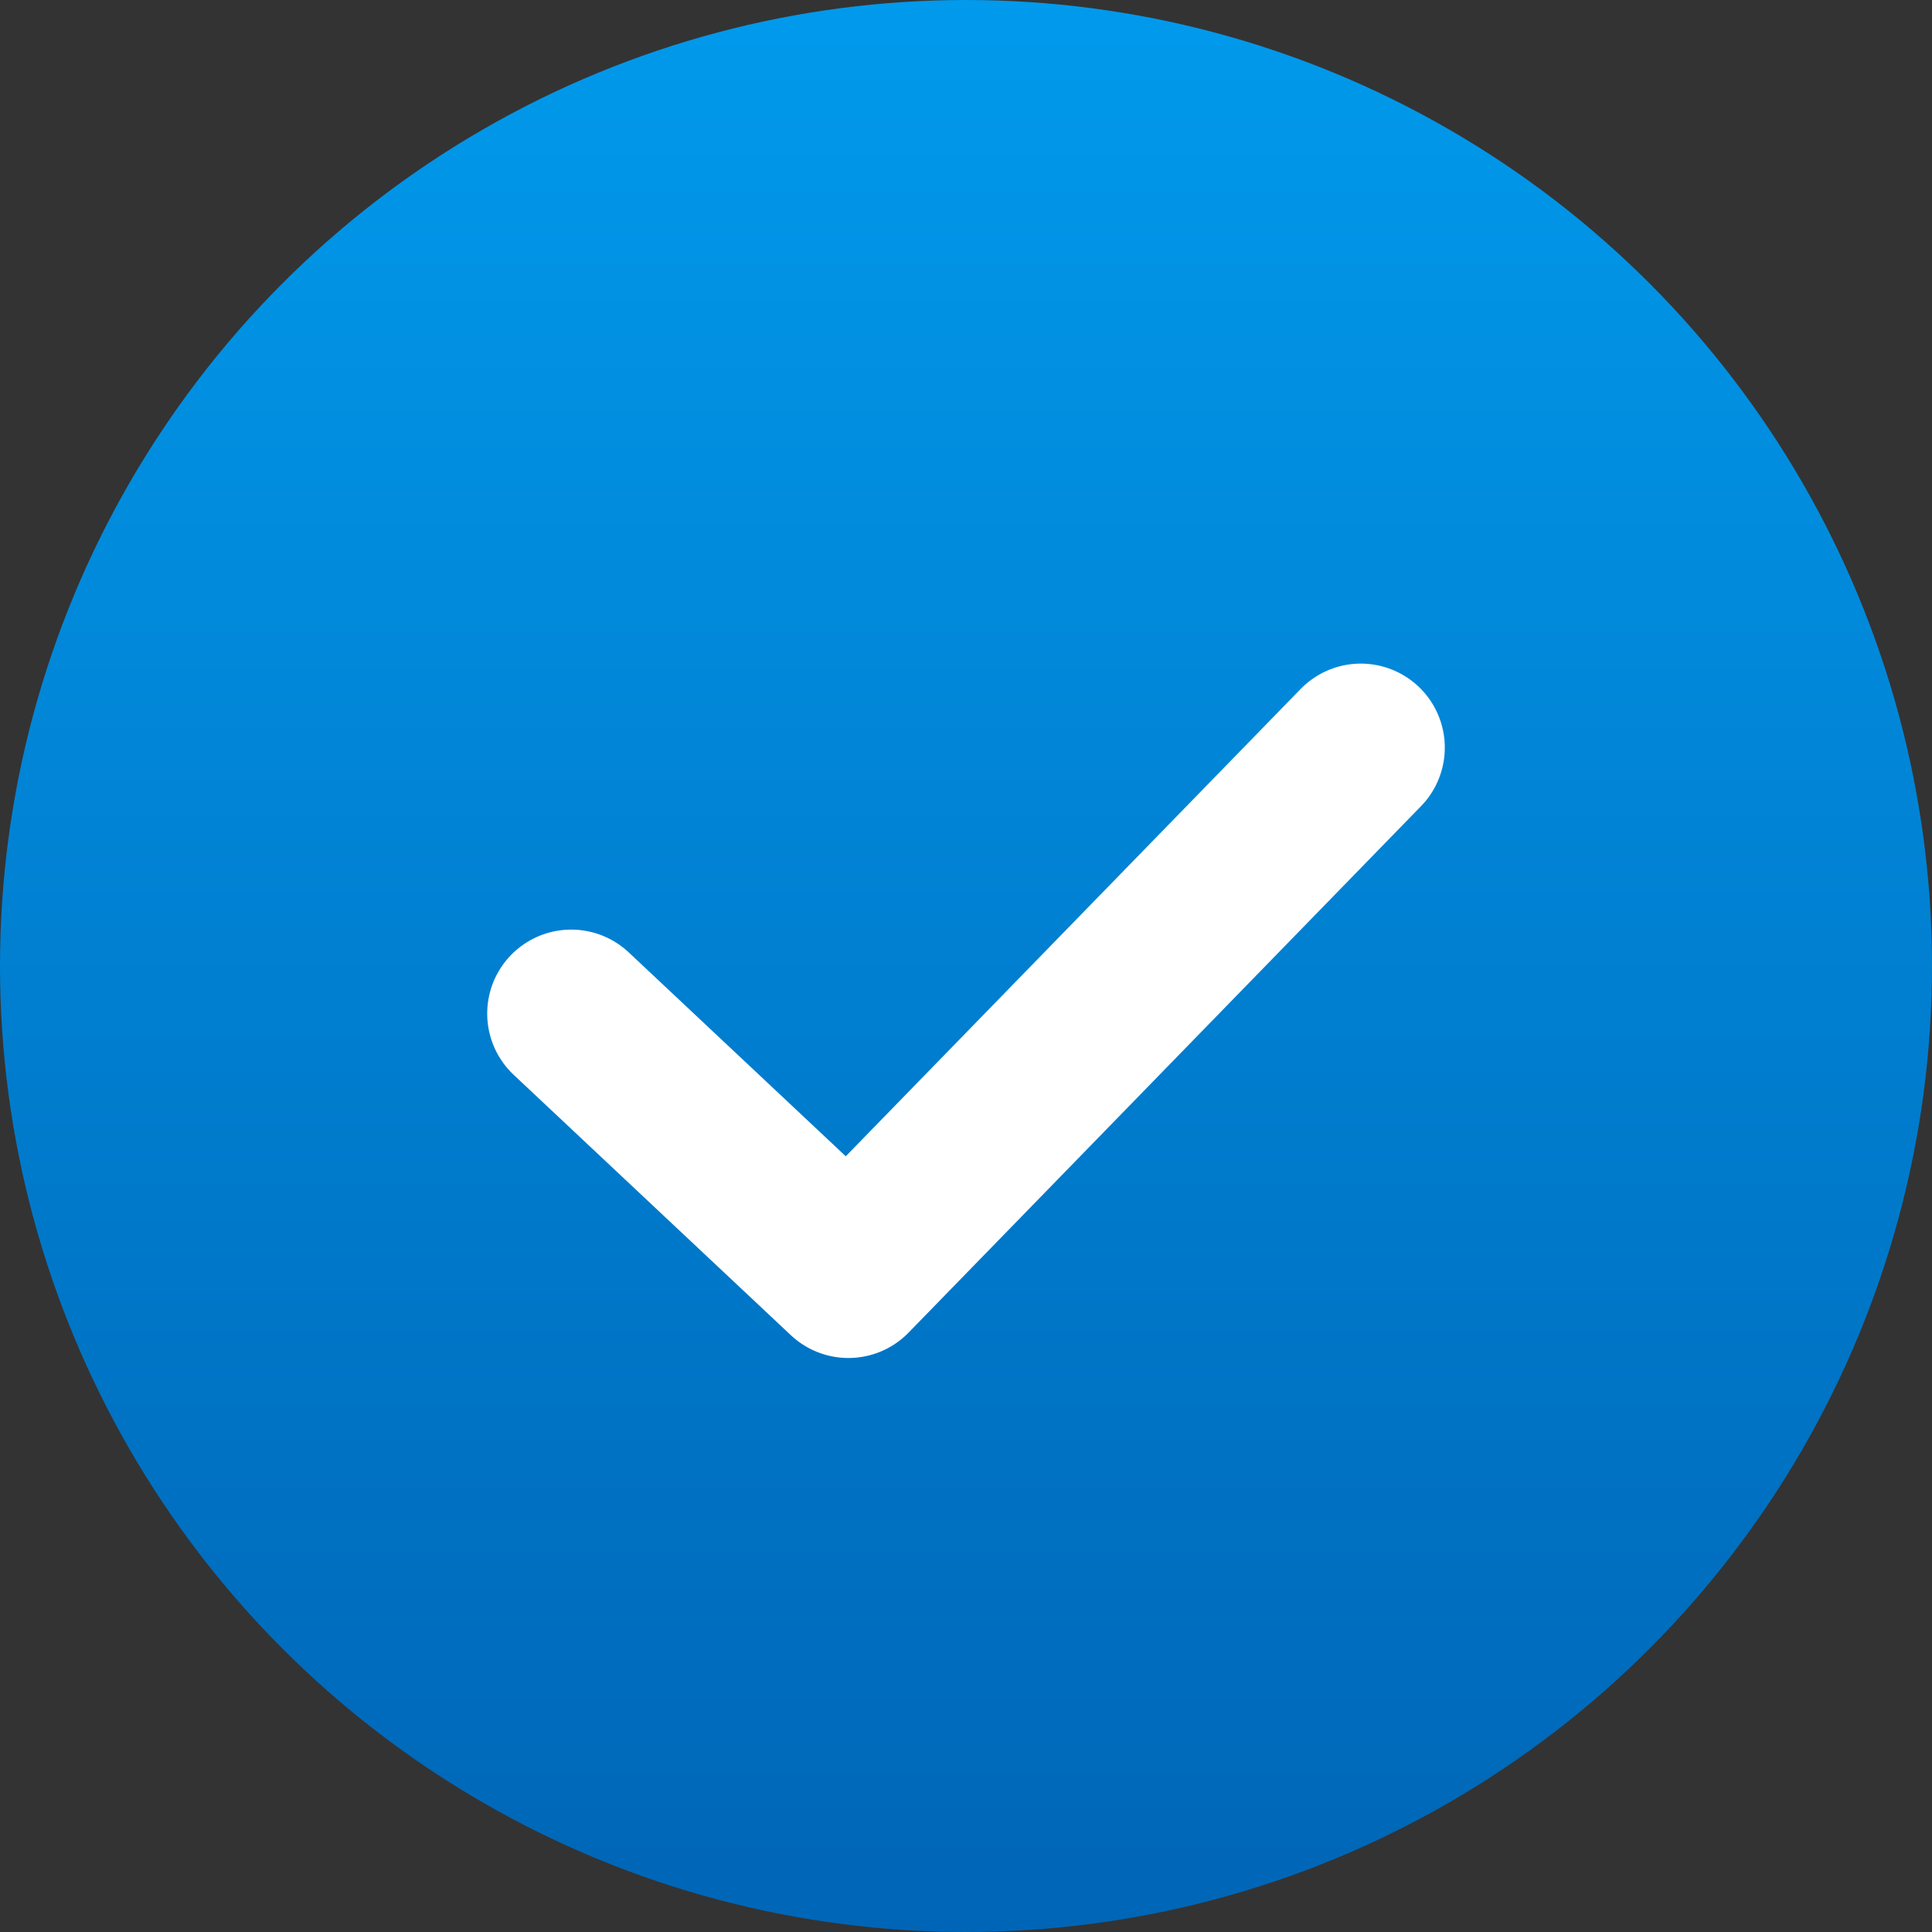
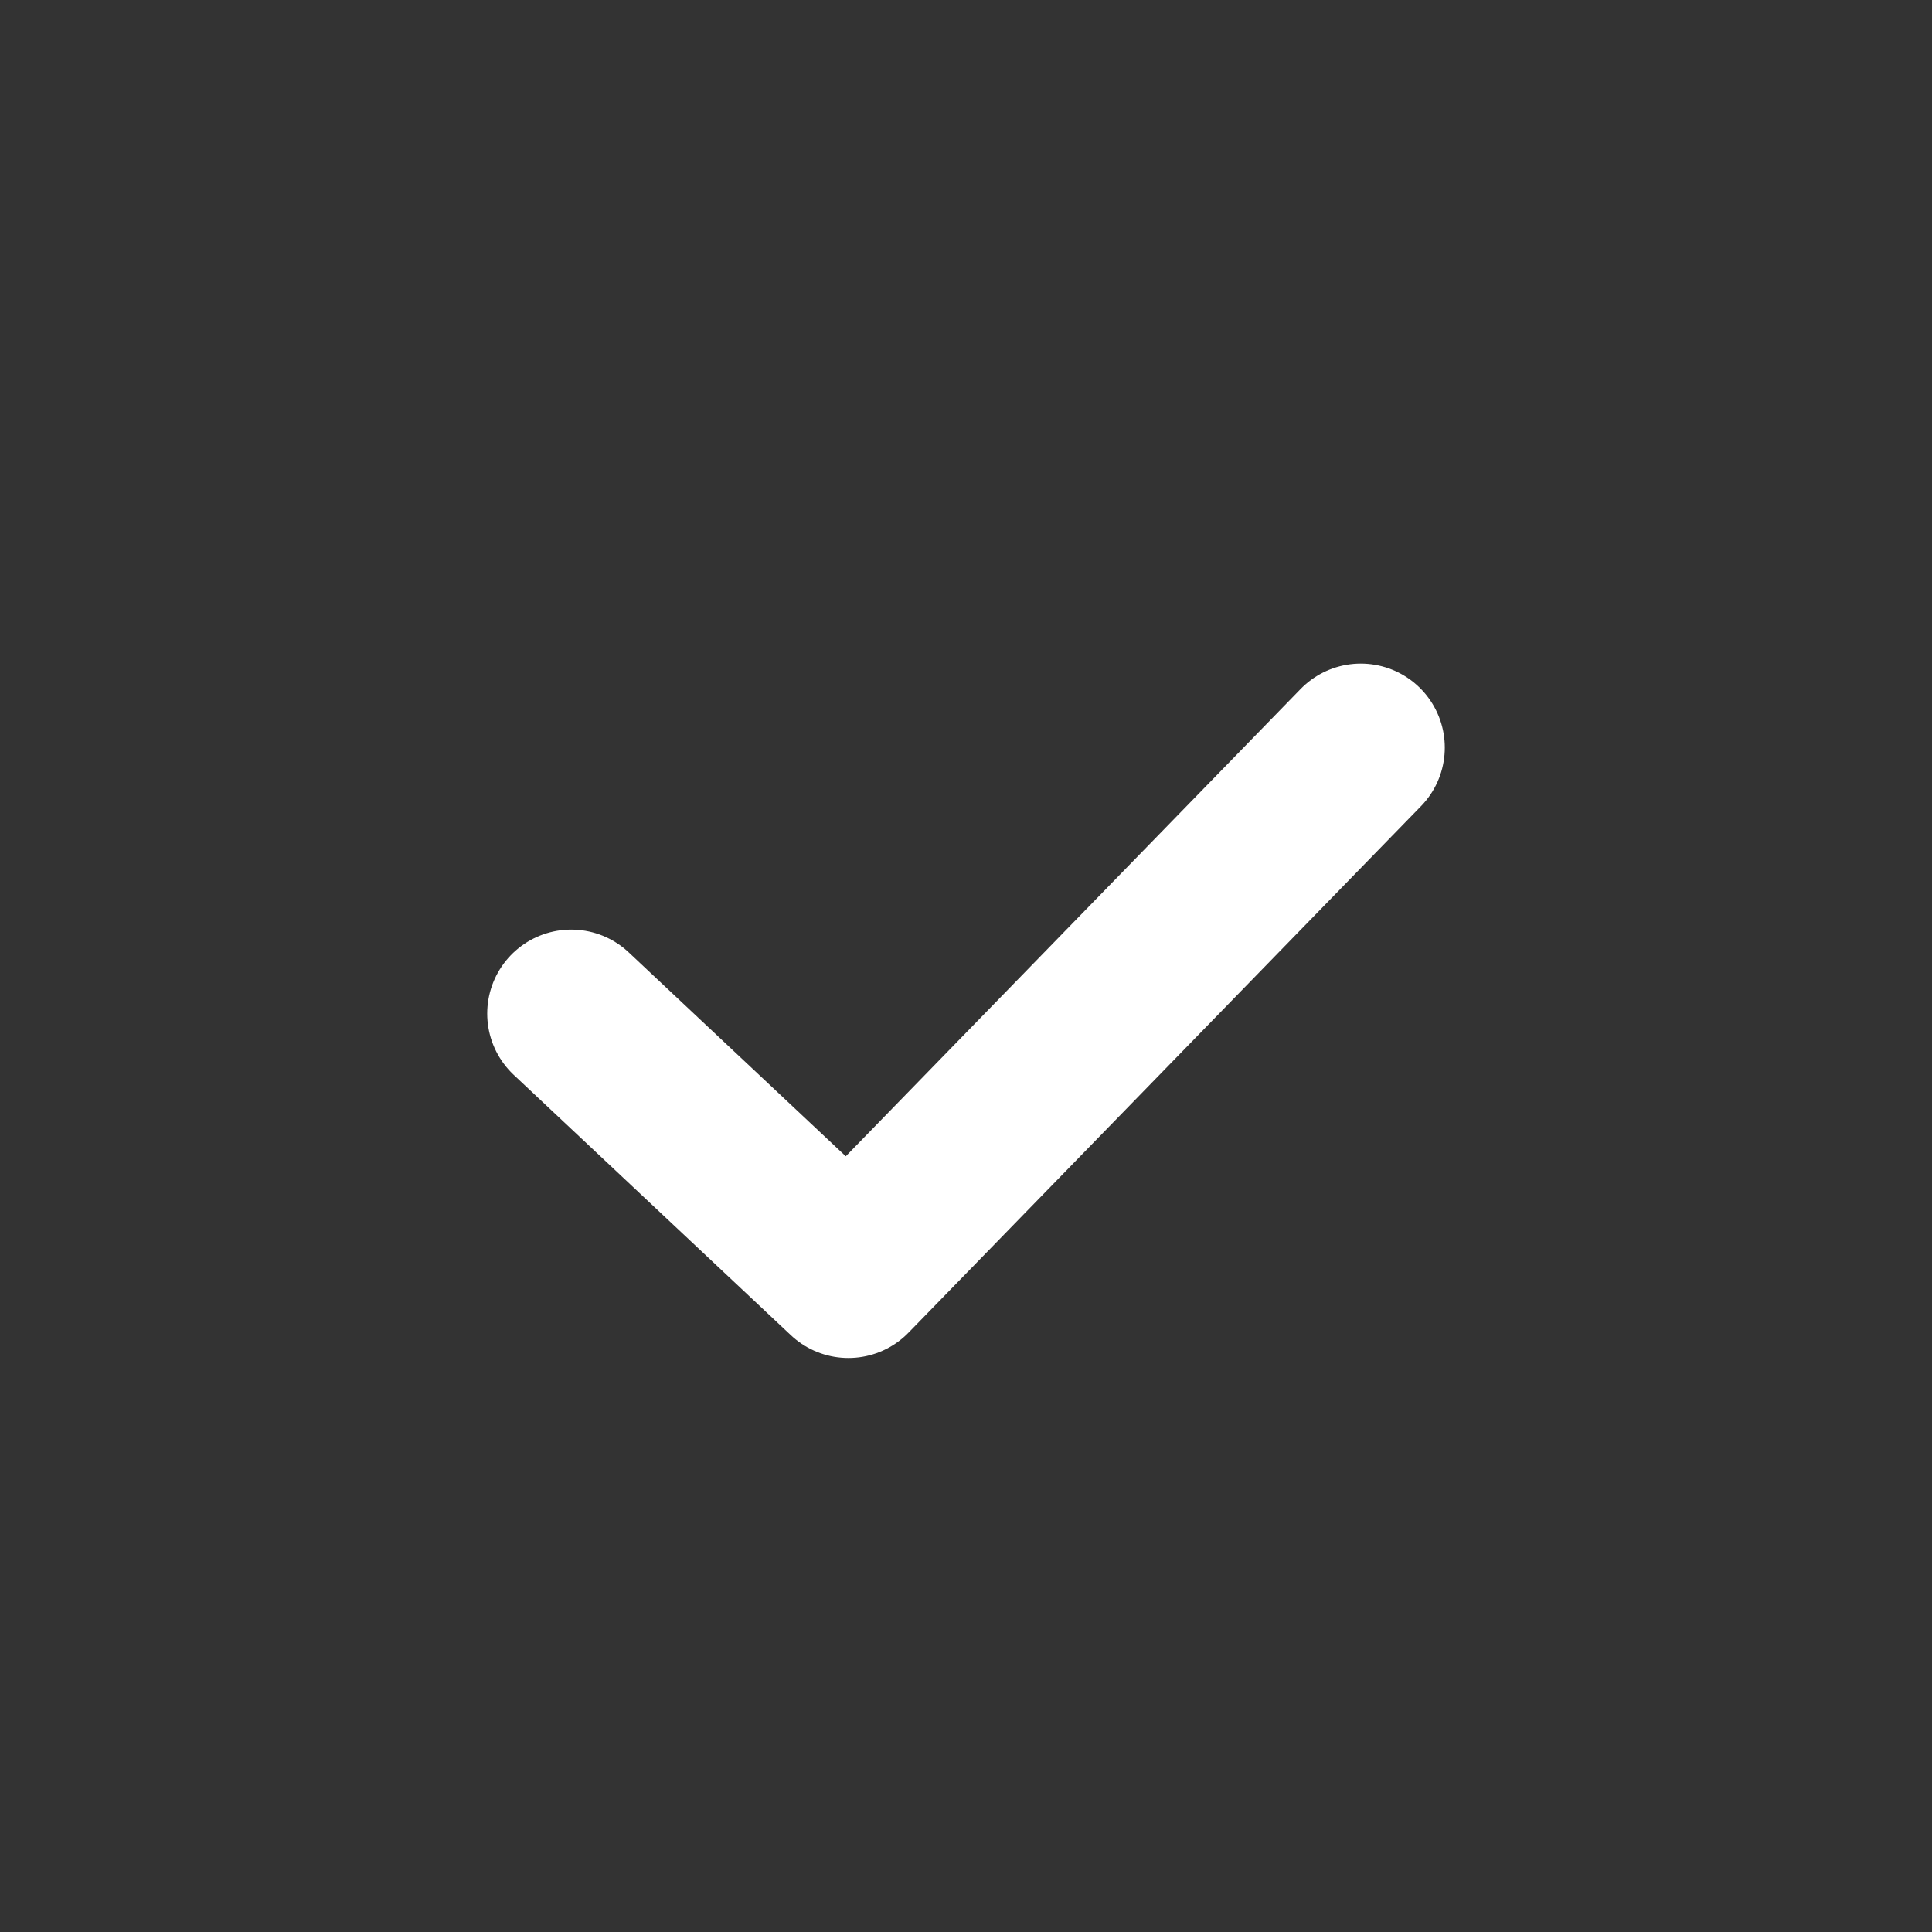
<svg xmlns="http://www.w3.org/2000/svg" version="1.1" id="Layer_1" x="0px" y="0px" width="69px" height="69px" viewBox="0 0 69 69" style="enable-background:new 0 0 69 69;" xml:space="preserve">
  <rect x="0" y="0" width="69" height="69" fill="#333333" stroke="none" />
  <style type="text/css">
	.st0{fill:url(#Oval_00000155148716495563932920000016236999830317510074_);}
	.st1{fill:none;stroke:#FFFFFF;stroke-width:6;stroke-linecap:round;stroke-linejoin:round;}
</style>
  <g id="Group-6" transform="translate(19, 64)">
    <linearGradient id="Oval_00000073711582482454373310000014146426510189622203_" gradientUnits="userSpaceOnUse" x1="-2523.08" y1="310.478" x2="-2523.08" y2="309.478" gradientTransform="matrix(69 0 0 69 174108 -21418)">
      <stop offset="0" style="stop-color:#0065B6" />
      <stop offset="1" style="stop-color:#019AEC" />
    </linearGradient>
-     <circle id="Oval" style="fill:url(#Oval_00000073711582482454373310000014146426510189622203_);" cx="15.5" cy="-29.5" r="34.5" />
    <polyline id="Path_00000127025535400413207390000017525484932722767533_" class="st1" points="1.4,-27.8 11.3,-18.5 29.6,-37.3     " />
  </g>
</svg>